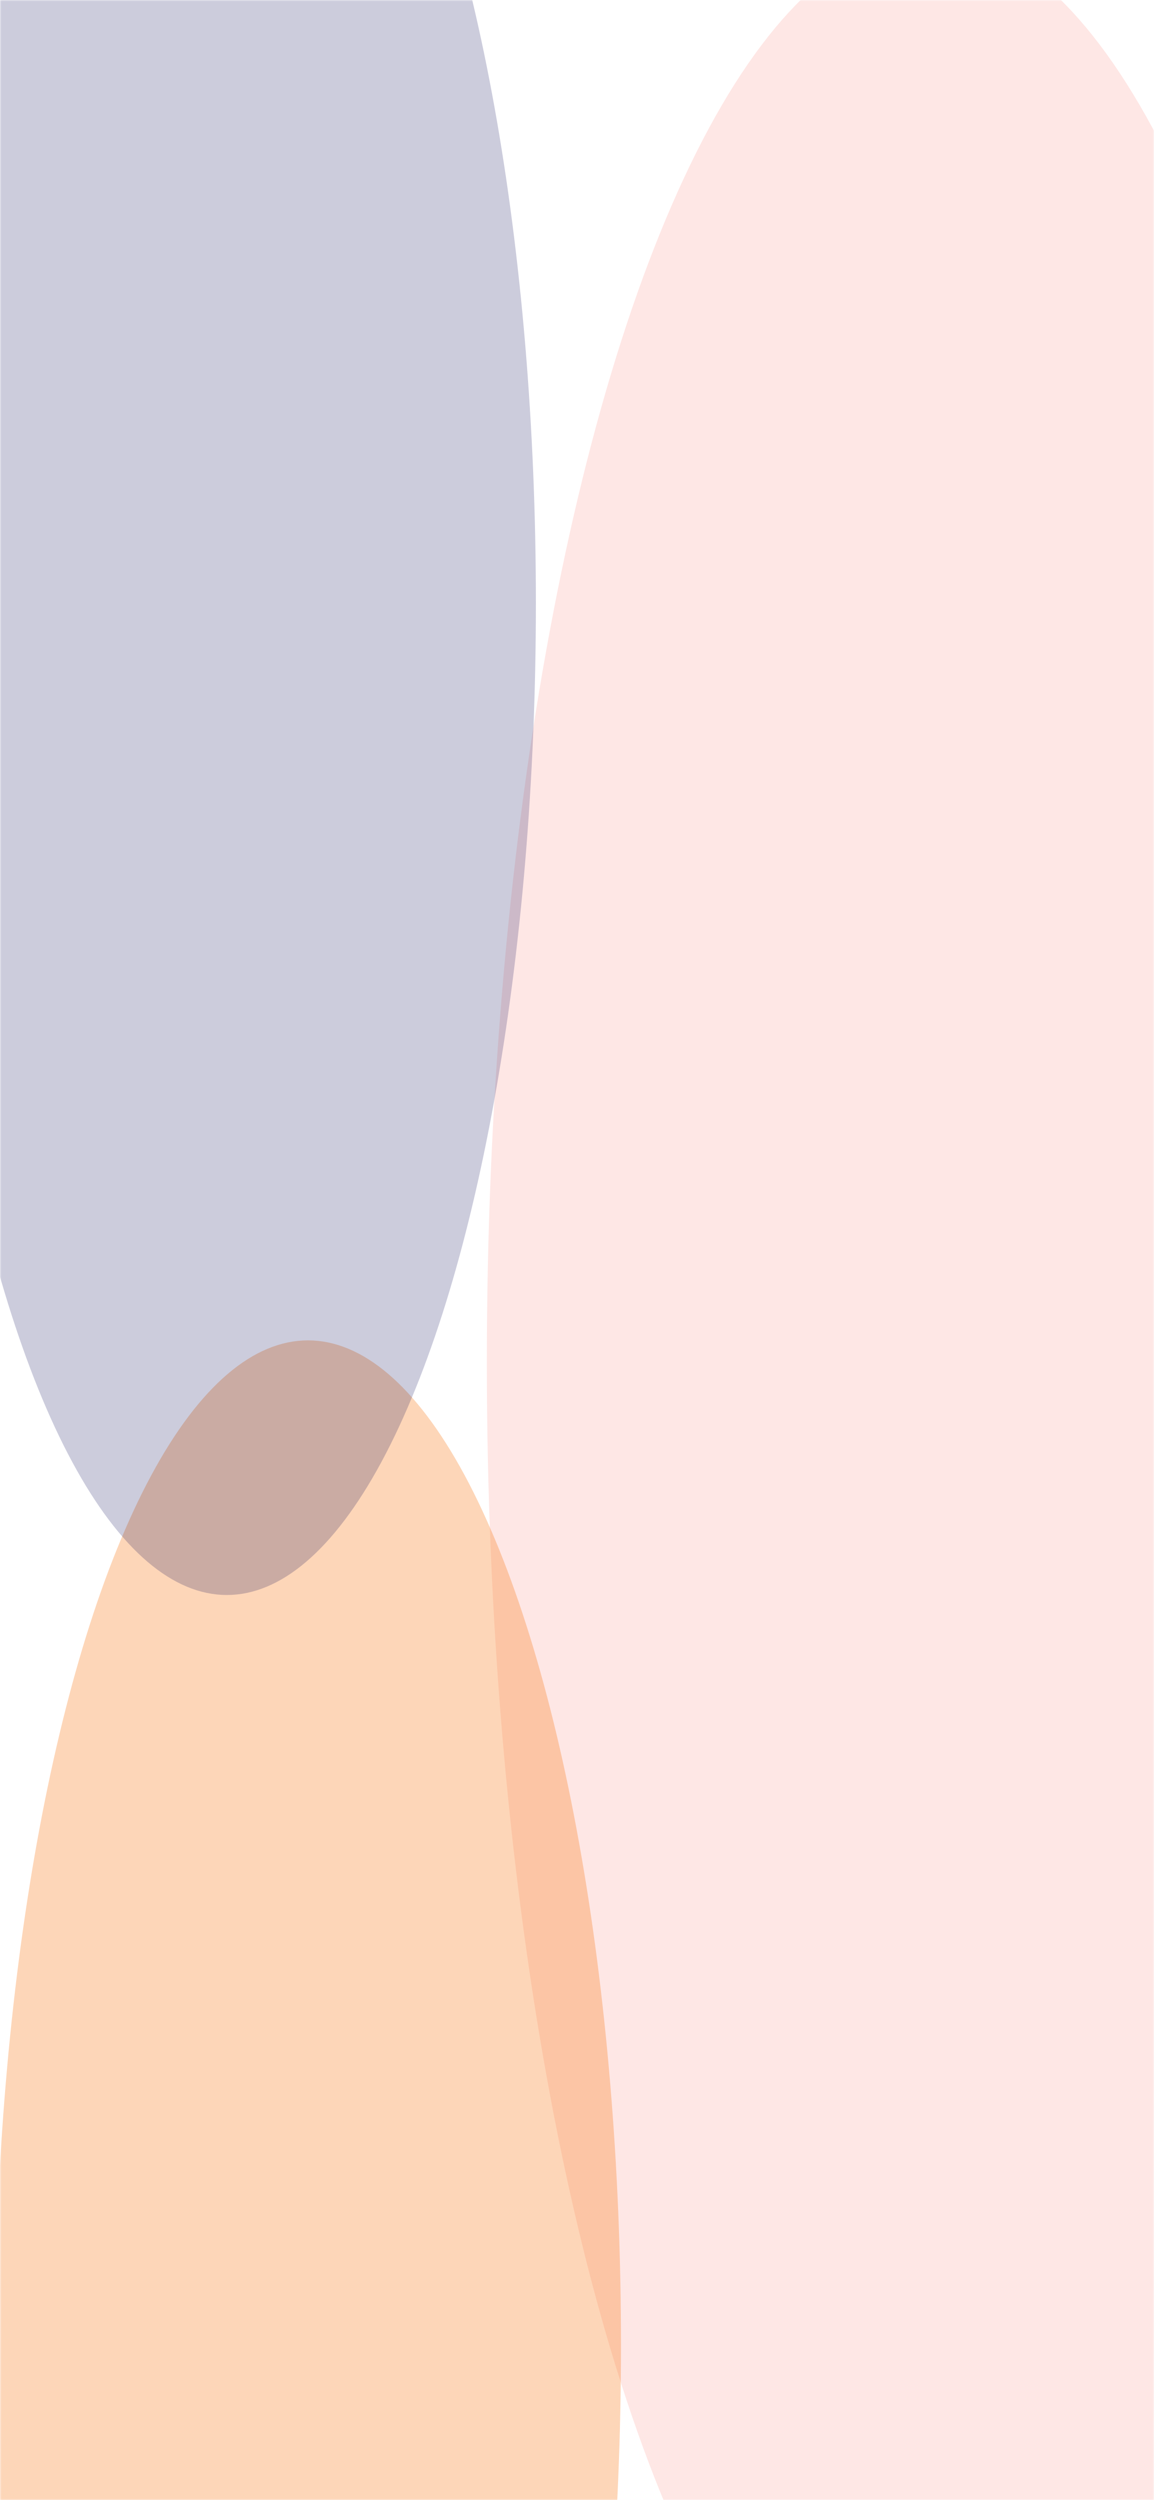
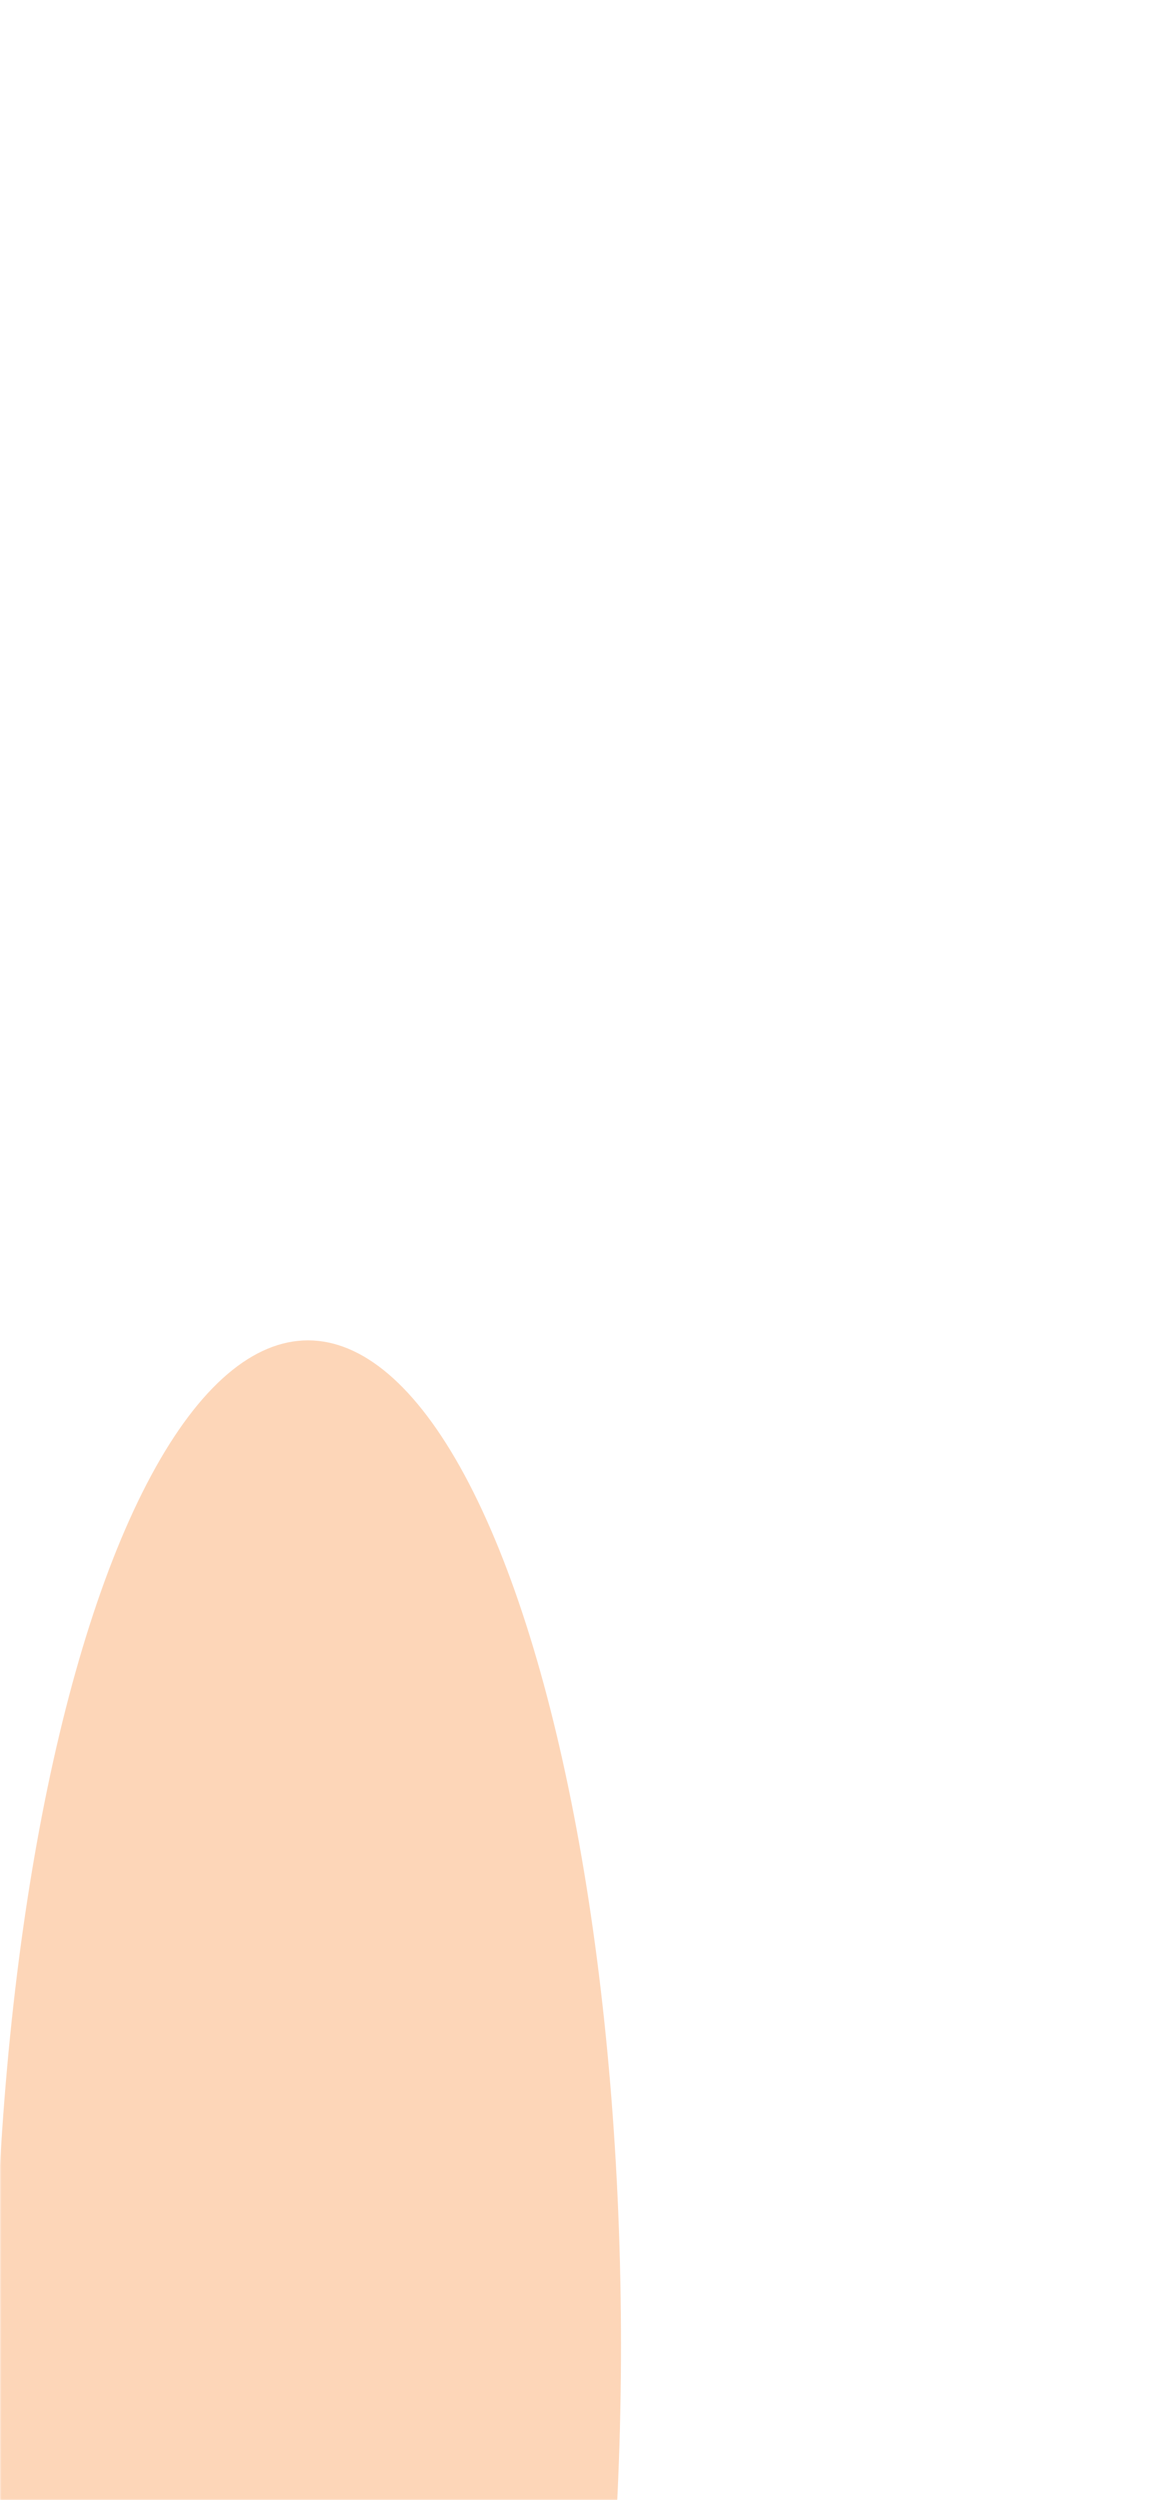
<svg xmlns="http://www.w3.org/2000/svg" width="375" height="812" viewBox="0 0 375 812" fill="none">
  <mask id="mask0_1013_532" style="mask-type:alpha" maskUnits="userSpaceOnUse" x="0" y="0" width="375" height="812">
    <rect width="375" height="812" fill="#D9D9D9" />
  </mask>
  <g mask="url(#mask0_1013_532)">
    <g opacity="0.15" filter="url(#filter0_f_1013_532)">
-       <ellipse cx="302.461" cy="442.465" rx="144.258" ry="462.765" fill="#FA5B50" />
-     </g>
+       </g>
    <g opacity="0.3" filter="url(#filter1_f_1013_532)">
      <ellipse cx="100.078" cy="761.626" rx="101.719" ry="326.304" fill="#F87412" />
    </g>
    <g opacity="0.2" filter="url(#filter2_f_1013_532)">
-       <ellipse cx="73.711" cy="195.857" rx="100.43" ry="322.168" fill="#010252" />
-     </g>
+       </g>
  </g>
  <defs>
    <filter id="filter0_f_1013_532" x="-271.797" y="-450.3" width="1148.52" height="1785.53" filterUnits="userSpaceOnUse" color-interpolation-filters="sRGB">
      <feFlood flood-opacity="0" result="BackgroundImageFix" />
      <feBlend mode="normal" in="SourceGraphic" in2="BackgroundImageFix" result="shape" />
      <feGaussianBlur stdDeviation="215" result="effect1_foregroundBlur_1013_532" />
    </filter>
    <filter id="filter1_f_1013_532" x="-551.641" y="-114.678" width="1303.44" height="1752.61" filterUnits="userSpaceOnUse" color-interpolation-filters="sRGB">
      <feFlood flood-opacity="0" result="BackgroundImageFix" />
      <feBlend mode="normal" in="SourceGraphic" in2="BackgroundImageFix" result="shape" />
      <feGaussianBlur stdDeviation="275" result="effect1_foregroundBlur_1013_532" />
    </filter>
    <filter id="filter2_f_1013_532" x="-636.719" y="-736.311" width="1420.86" height="1864.34" filterUnits="userSpaceOnUse" color-interpolation-filters="sRGB">
      <feFlood flood-opacity="0" result="BackgroundImageFix" />
      <feBlend mode="normal" in="SourceGraphic" in2="BackgroundImageFix" result="shape" />
      <feGaussianBlur stdDeviation="305" result="effect1_foregroundBlur_1013_532" />
    </filter>
  </defs>
</svg>